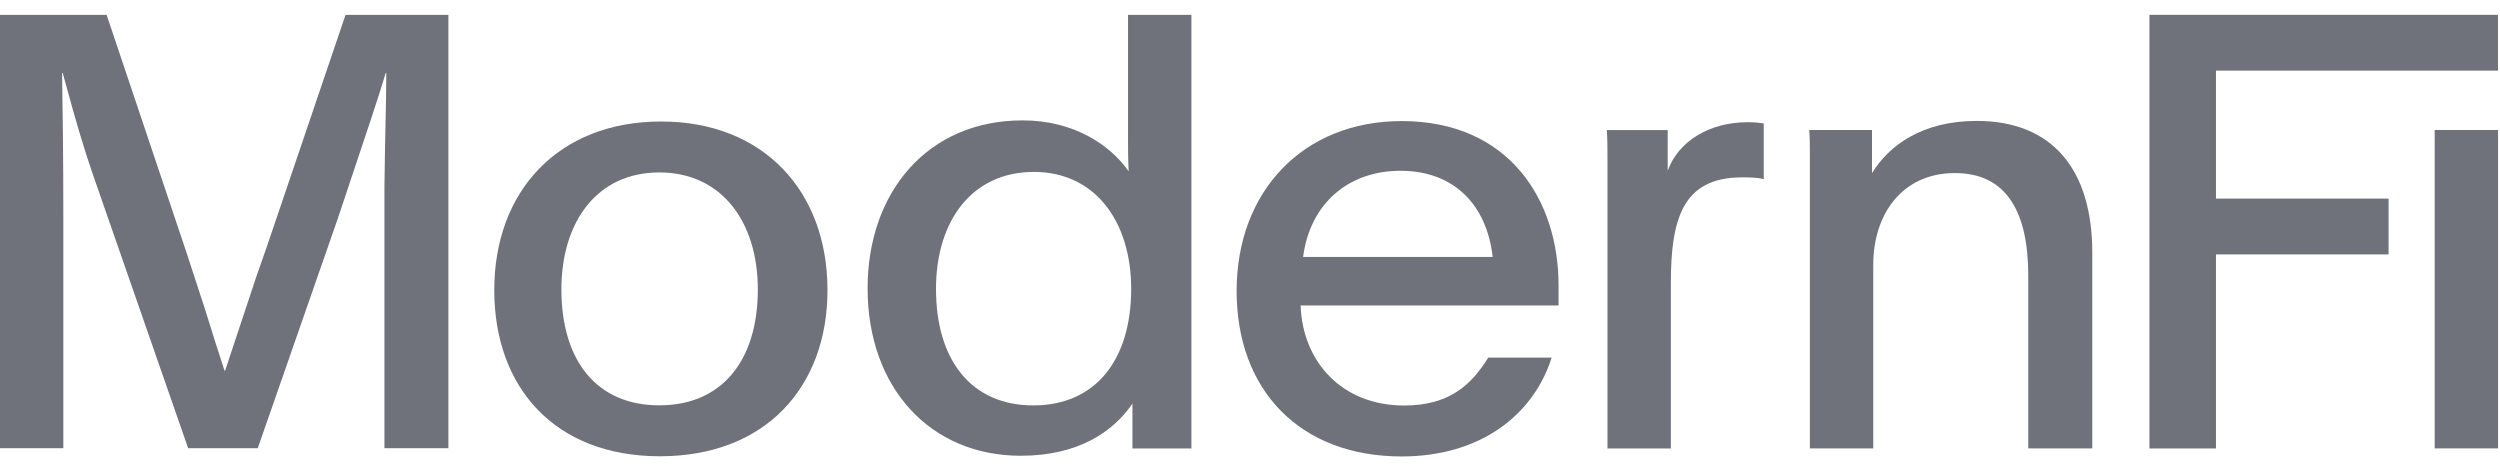
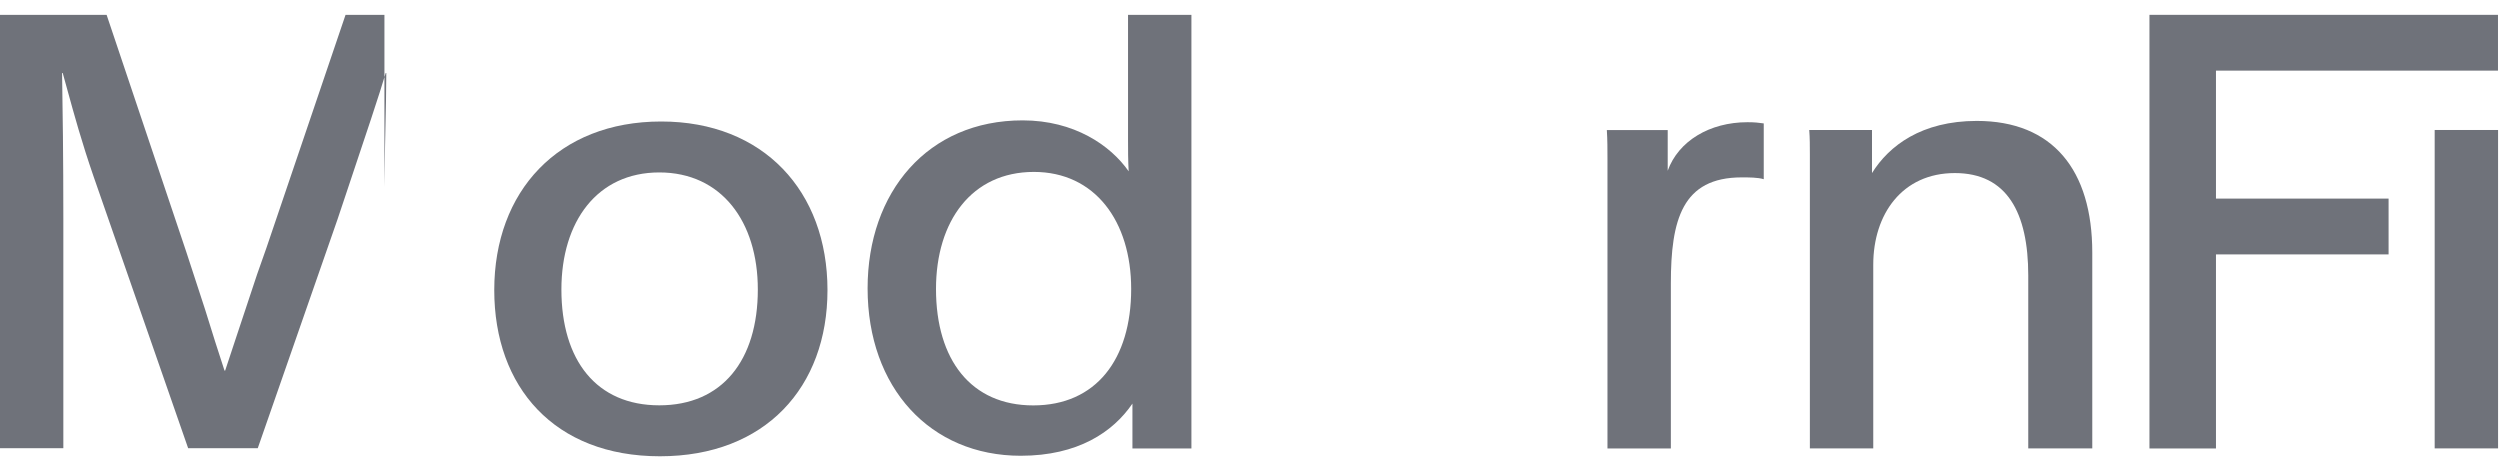
<svg xmlns="http://www.w3.org/2000/svg" width="155" height="29" viewBox="0 0 155 29" fill="none">
-   <path d="M0 0.92V27.789H3.927V13.547C3.927 9.789 3.888 6.745 3.849 4.527H3.888C3.983 4.866 4.078 5.211 4.175 5.566C4.597 7.1 5.067 8.81 5.793 10.916L11.665 27.789H15.981L20.919 13.621C21.13 12.991 21.344 12.351 21.556 11.718C22.597 8.614 23.59 5.651 23.913 4.527H23.951C23.951 5.498 23.921 6.886 23.887 8.425C23.882 8.615 23.878 8.806 23.874 8.999L23.835 11.592V27.789H27.801V0.92H21.424L16.525 15.35L15.942 17.004L14.581 21.1L13.959 22.979H13.92L13.337 21.175L12.714 19.183L11.548 15.613L6.61 0.92H0Z" fill="#6F727A" />
+   <path d="M0 0.92V27.789H3.927V13.547C3.927 9.789 3.888 6.745 3.849 4.527H3.888C3.983 4.866 4.078 5.211 4.175 5.566C4.597 7.1 5.067 8.81 5.793 10.916L11.665 27.789H15.981L20.919 13.621C21.13 12.991 21.344 12.351 21.556 11.718C22.597 8.614 23.59 5.651 23.913 4.527H23.951C23.951 5.498 23.921 6.886 23.887 8.425C23.882 8.615 23.878 8.806 23.874 8.999L23.835 11.592V27.789V0.92H21.424L16.525 15.35L15.942 17.004L14.581 21.1L13.959 22.979H13.92L13.337 21.175L12.714 19.183L11.548 15.613L6.61 0.92H0Z" fill="#6F727A" />
  <path fill-rule="evenodd" clip-rule="evenodd" d="M70.211 27.805H73.868V0.92H69.938V8.666C69.938 9.267 69.938 9.907 69.977 10.621C68.849 9.004 66.592 7.463 63.402 7.463C57.526 7.463 53.791 11.9 53.791 17.878C53.791 24.045 57.682 28.257 63.285 28.257C66.826 28.257 69.004 26.79 70.211 25.023V27.805ZM58.032 17.916C58.032 13.705 60.25 10.659 64.102 10.659C67.876 10.659 70.133 13.705 70.133 17.916C70.133 22.278 67.954 25.135 64.063 25.135C60.211 25.135 58.032 22.316 58.032 17.916Z" fill="#6F727A" />
  <path d="M133.266 0.92V27.805H137.39V15.773H148.092V12.313H137.39V4.379H154.875V0.92H133.266Z" fill="#6F727A" />
  <path d="M150.95 8.059H154.88V27.8H150.95V8.059Z" fill="#6F727A" />
  <path d="M116.064 8.061V10.73C117.114 9.039 119.138 7.497 122.562 7.497C127.27 7.497 129.721 10.543 129.721 15.656V27.802H125.752V17.085C125.752 13.175 124.429 10.73 121.2 10.73C117.932 10.73 116.142 13.287 116.142 16.408V27.802H112.212V9.565C112.212 9.076 112.212 8.55 112.173 8.061H116.064Z" fill="#6F727A" />
  <path d="M99.624 8.066H103.398V10.585C104.06 8.742 106.005 7.577 108.34 7.577C108.812 7.577 109.047 7.61 109.297 7.645L109.352 7.652V11.111C109.001 10.998 108.418 10.998 107.989 10.998C104.293 10.998 103.593 13.631 103.593 17.579V27.806H99.663V9.833C99.663 9.269 99.663 8.667 99.624 8.066Z" fill="#6F727A" />
-   <path fill-rule="evenodd" clip-rule="evenodd" d="M96.631 18.937H80.638C80.756 22.396 83.168 25.142 87.059 25.142C89.86 25.142 91.222 23.863 92.272 22.171H96.202C95.074 25.743 91.767 28.3 86.903 28.3C80.6 28.3 76.67 24.201 76.67 18.035C76.67 11.868 80.794 7.506 86.903 7.506C93.557 7.506 96.631 12.394 96.631 17.696V18.937ZM80.794 15.929H92.545C92.195 12.77 90.21 10.589 86.825 10.589C83.596 10.589 81.222 12.62 80.794 15.929Z" fill="#6F727A" />
  <path fill-rule="evenodd" clip-rule="evenodd" d="M51.304 17.986C51.304 11.857 47.335 7.533 40.993 7.533C34.612 7.533 30.644 11.857 30.644 17.986C30.644 24.002 34.379 28.289 40.915 28.289C47.452 28.289 51.304 24.002 51.304 17.986ZM34.807 17.948C34.807 13.737 37.024 10.691 40.877 10.691C44.728 10.691 46.985 13.737 46.985 17.948C46.985 22.348 44.767 25.13 40.877 25.13C36.986 25.13 34.807 22.348 34.807 17.948Z" fill="#6F727A" />
</svg>